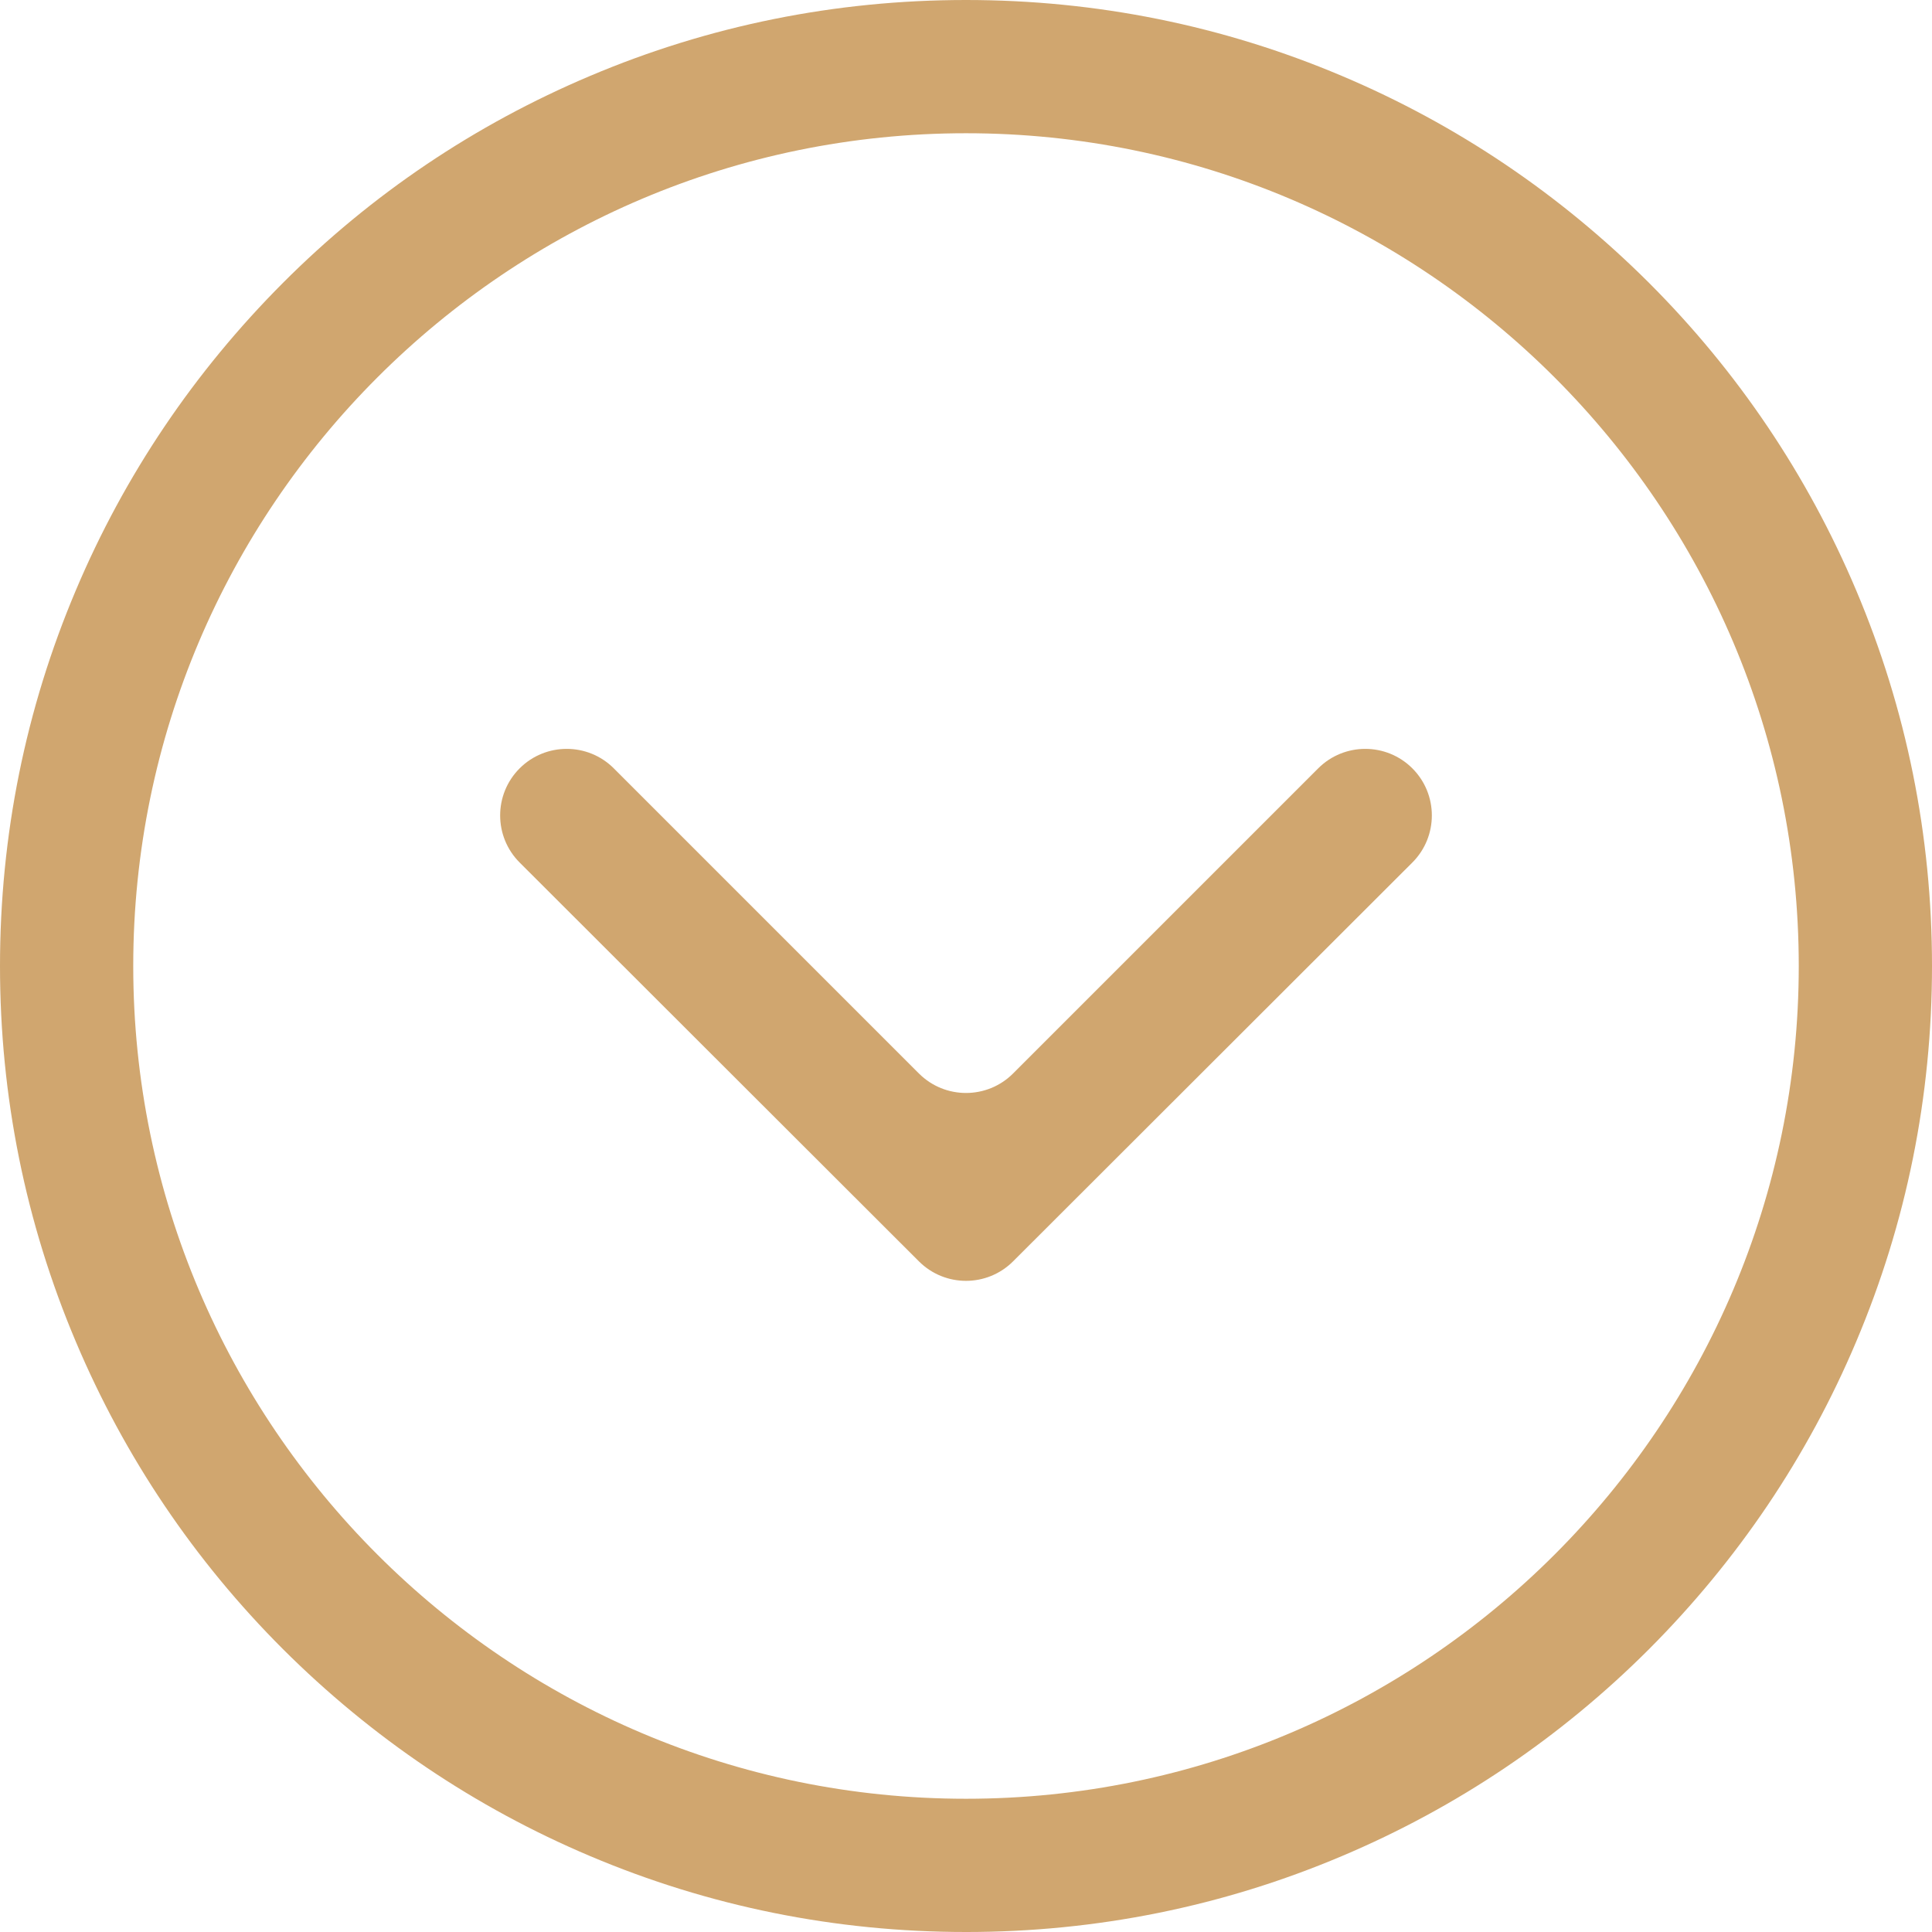
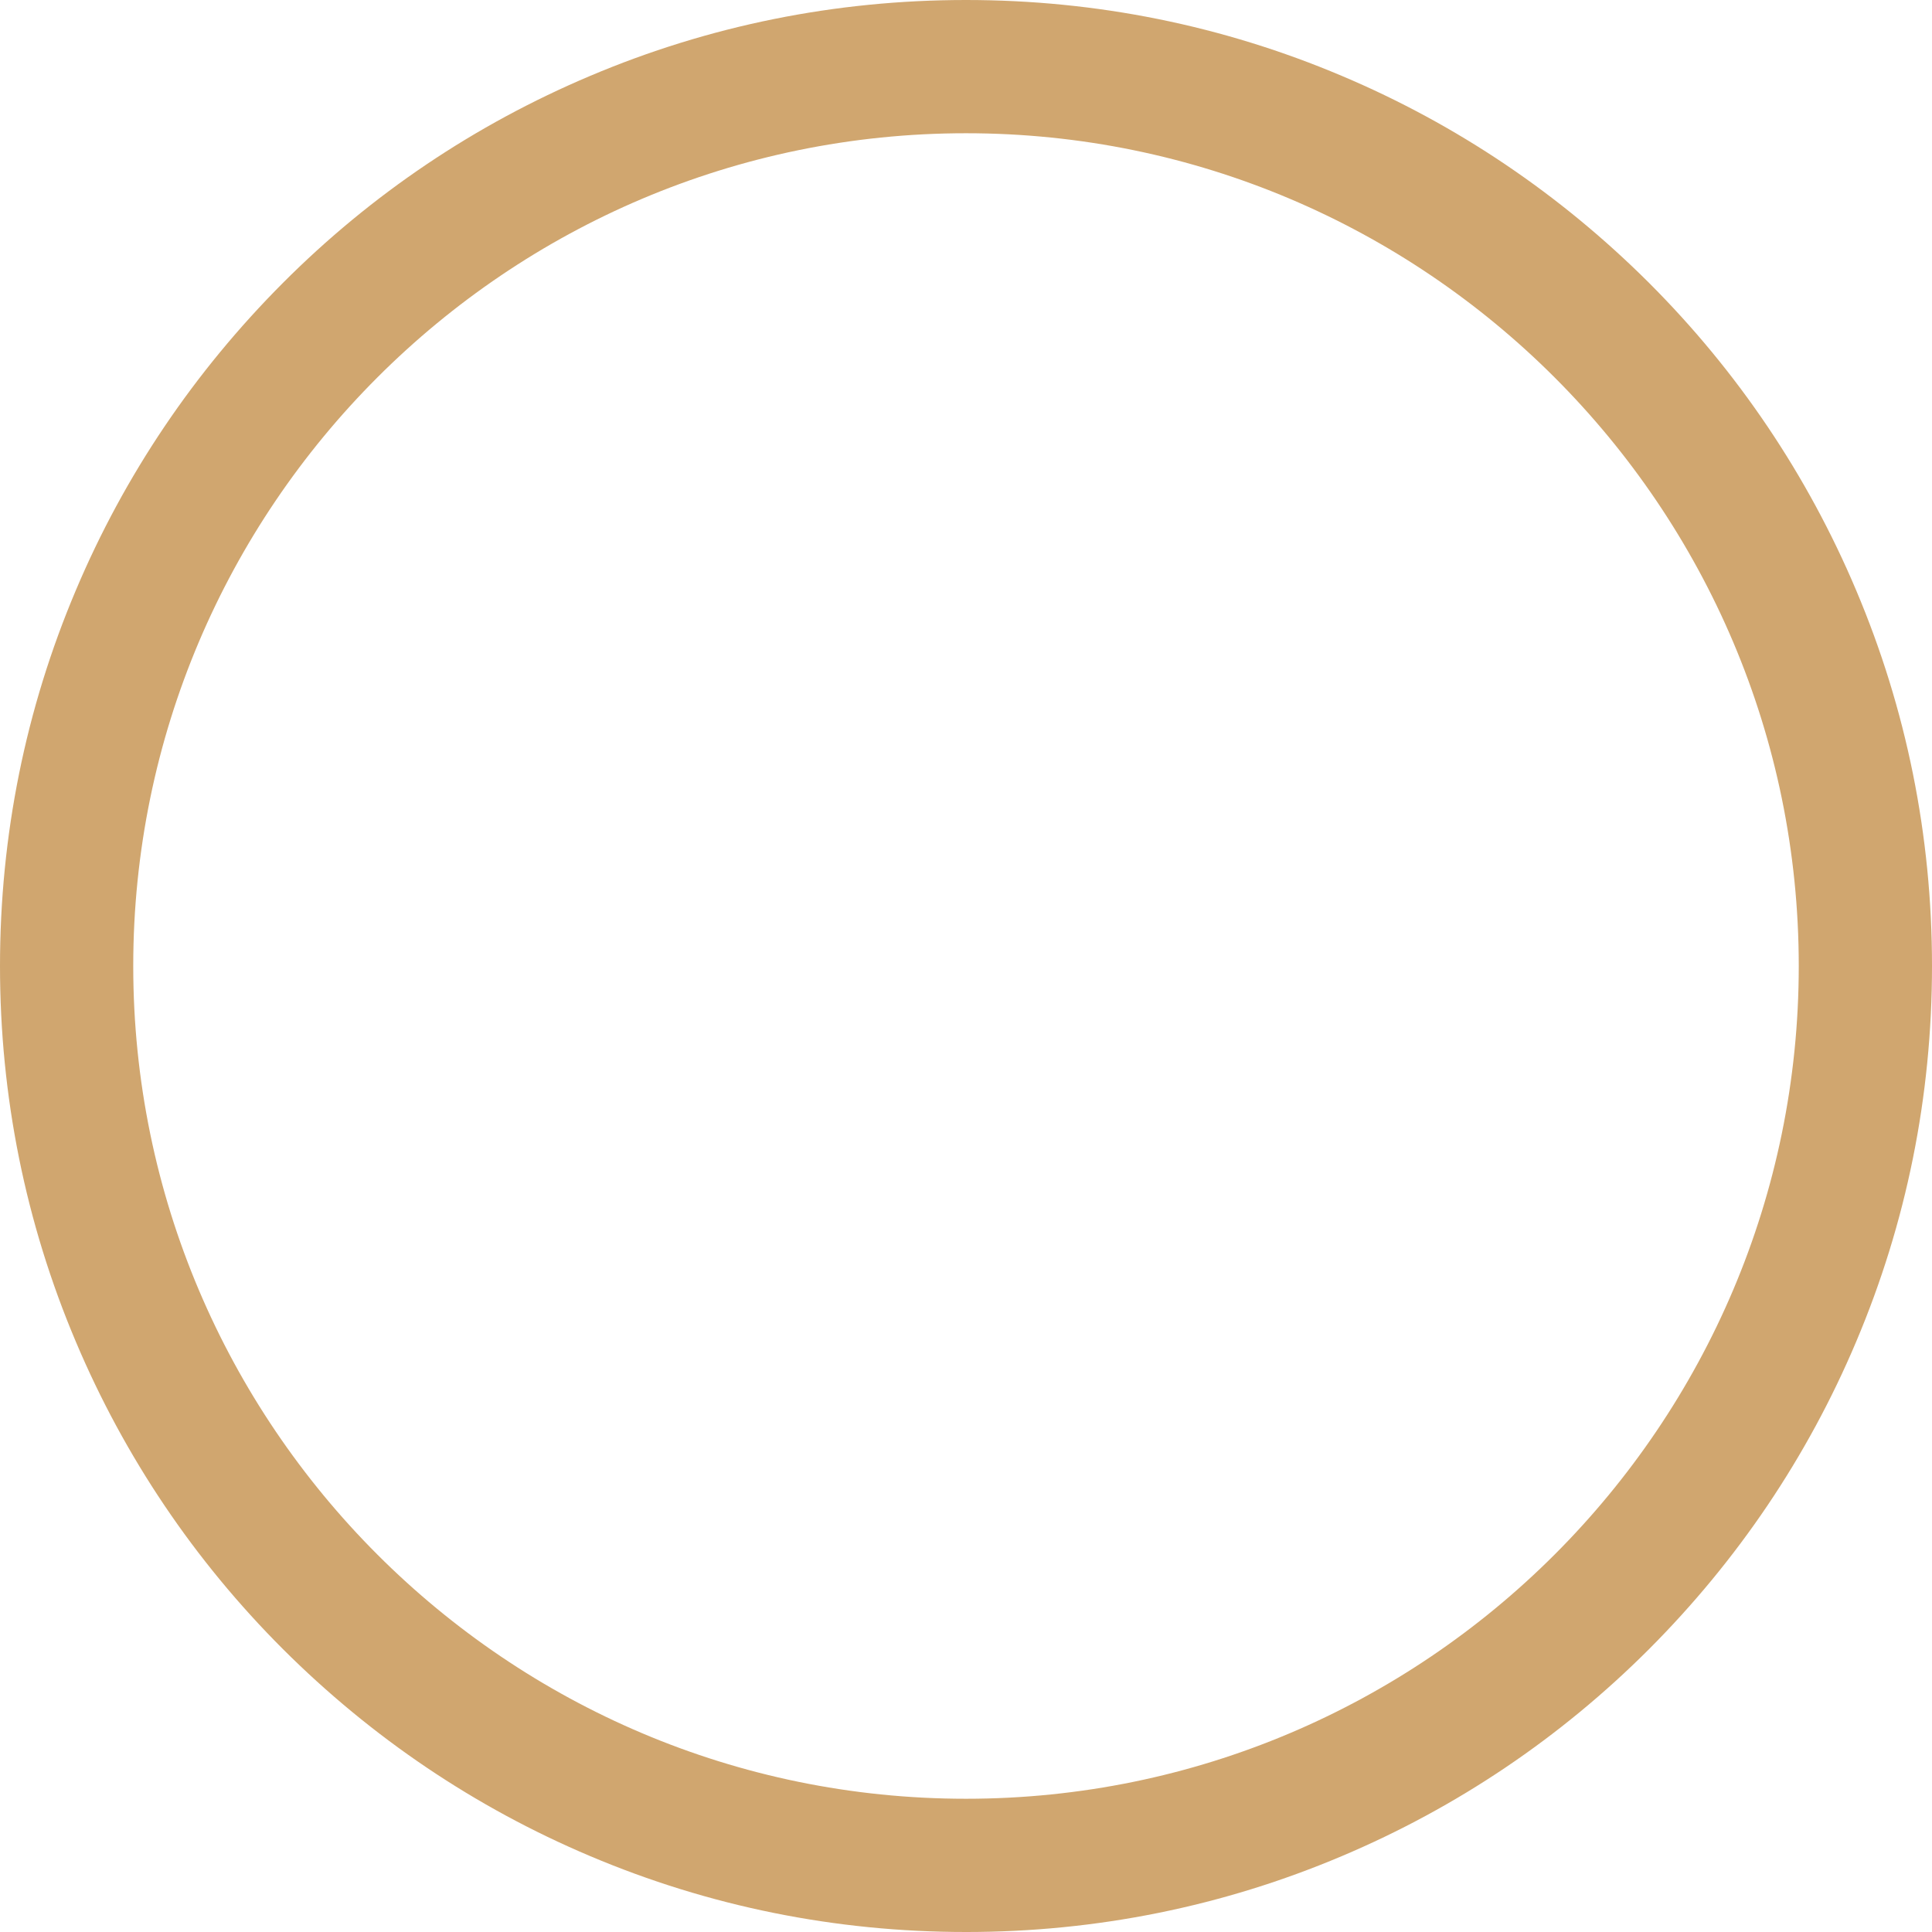
<svg xmlns="http://www.w3.org/2000/svg" viewBox="0 0 870 870">
  <path d="m435,870c-58.7,0-115.7-11.5-169.3-34.2-51.8-21.9-98.3-53.3-138.3-93.2-39.9-39.9-71.3-86.5-93.2-138.3C11.5,550.7,0,493.7,0,435s11.5-115.7,34.2-169.3c21.9-51.8,53.3-98.3,93.2-138.3s86.5-71.3,138.3-93.2C319.3,11.5,376.3,0,435,0s115.7,11.5,169.3,34.2c51.8,21.9,98.3,53.3,138.3,93.2,39.9,39.9,71.3,86.5,93.2,138.3,22.7,53.6,34.2,110.6,34.2,169.3s-11.5,115.7-34.2,169.3c-21.9,51.8-53.3,98.3-93.2,138.3-39.9,39.9-86.5,71.3-138.3,93.2-53.6,22.7-110.6,34.2-169.3,34.2Zm0-810c-206.8,0-375,168.2-375,375s168.2,375,375,375,375-168.2,375-375S641.8,60,435,60Z" fill="#d0a66f" />
-   <path d="m636,346h0c-11.7-11.7-30.7-11.7-42.4,0l-137.4,137.4c-11.7,11.7-30.7,11.7-42.4,0l-137.4-137.4c-11.7-11.7-30.7-11.7-42.4,0h0c-11.7,11.7-11.7,30.7,0,42.4l179.8,179.6c11.7,11.7,30.7,11.7,42.4,0l179.8-179.6c11.7-11.7,11.7-30.7,0-42.4Z" fill="#d0a66f" />
</svg>